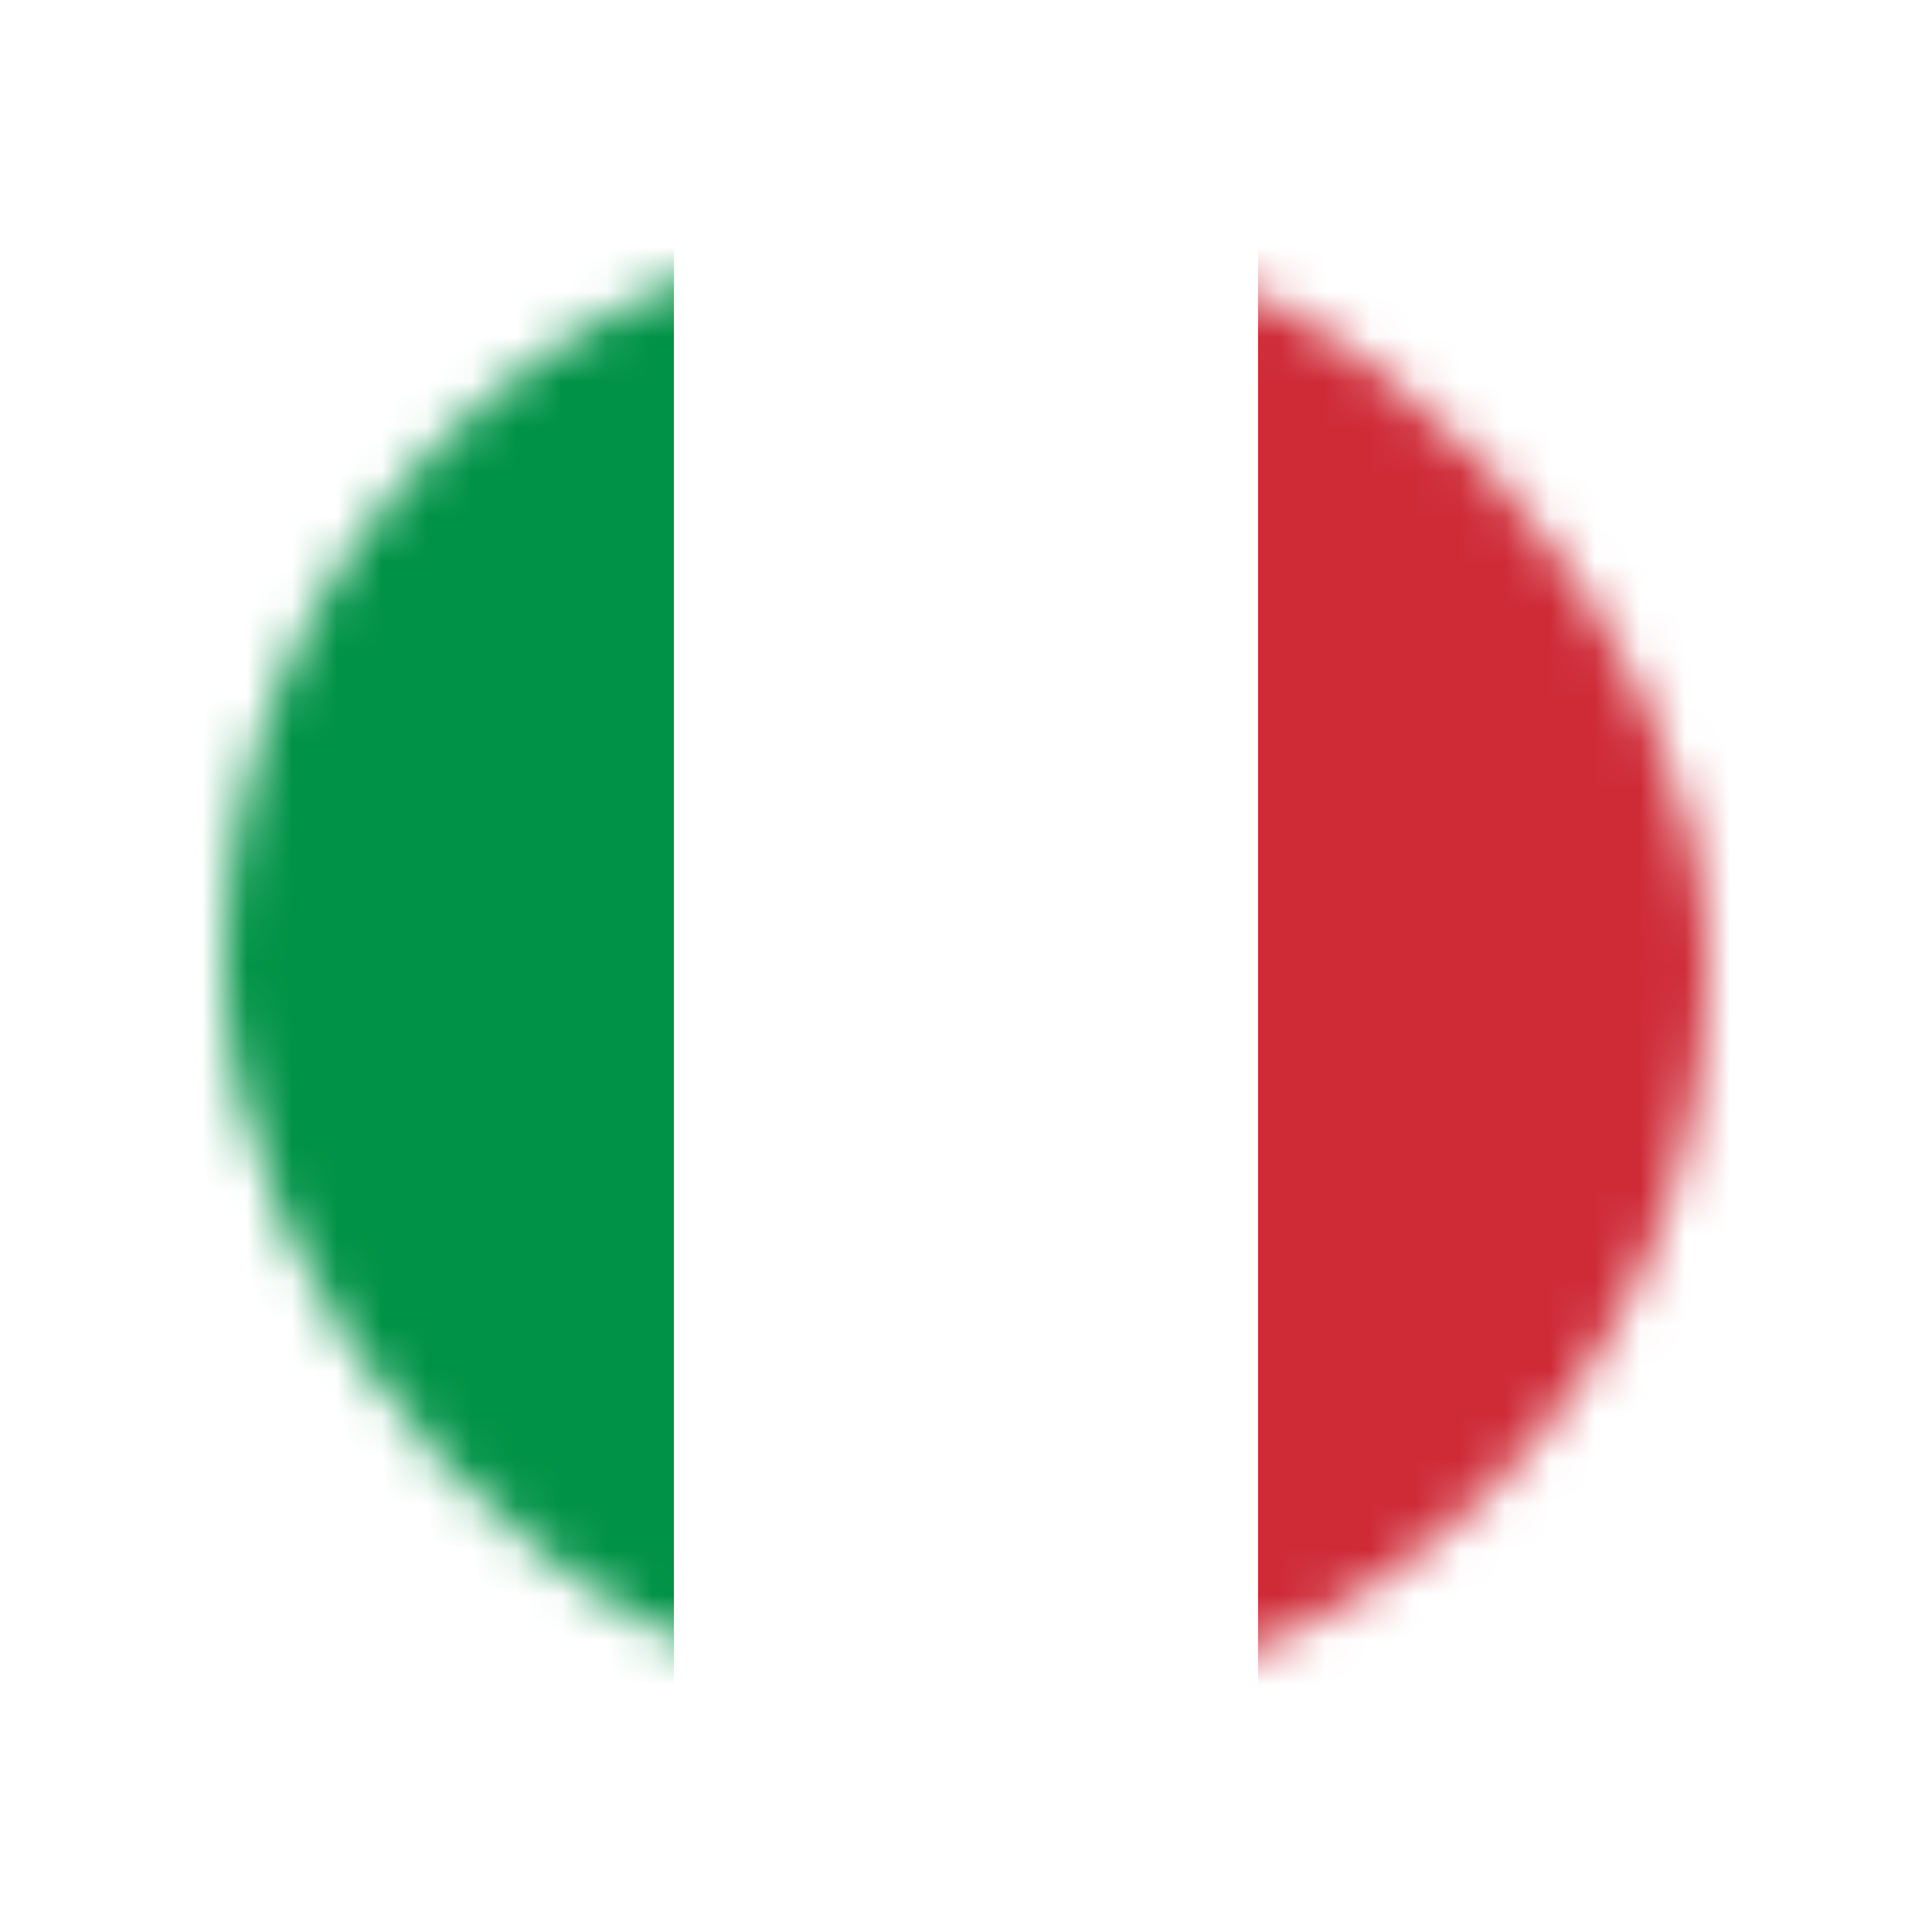
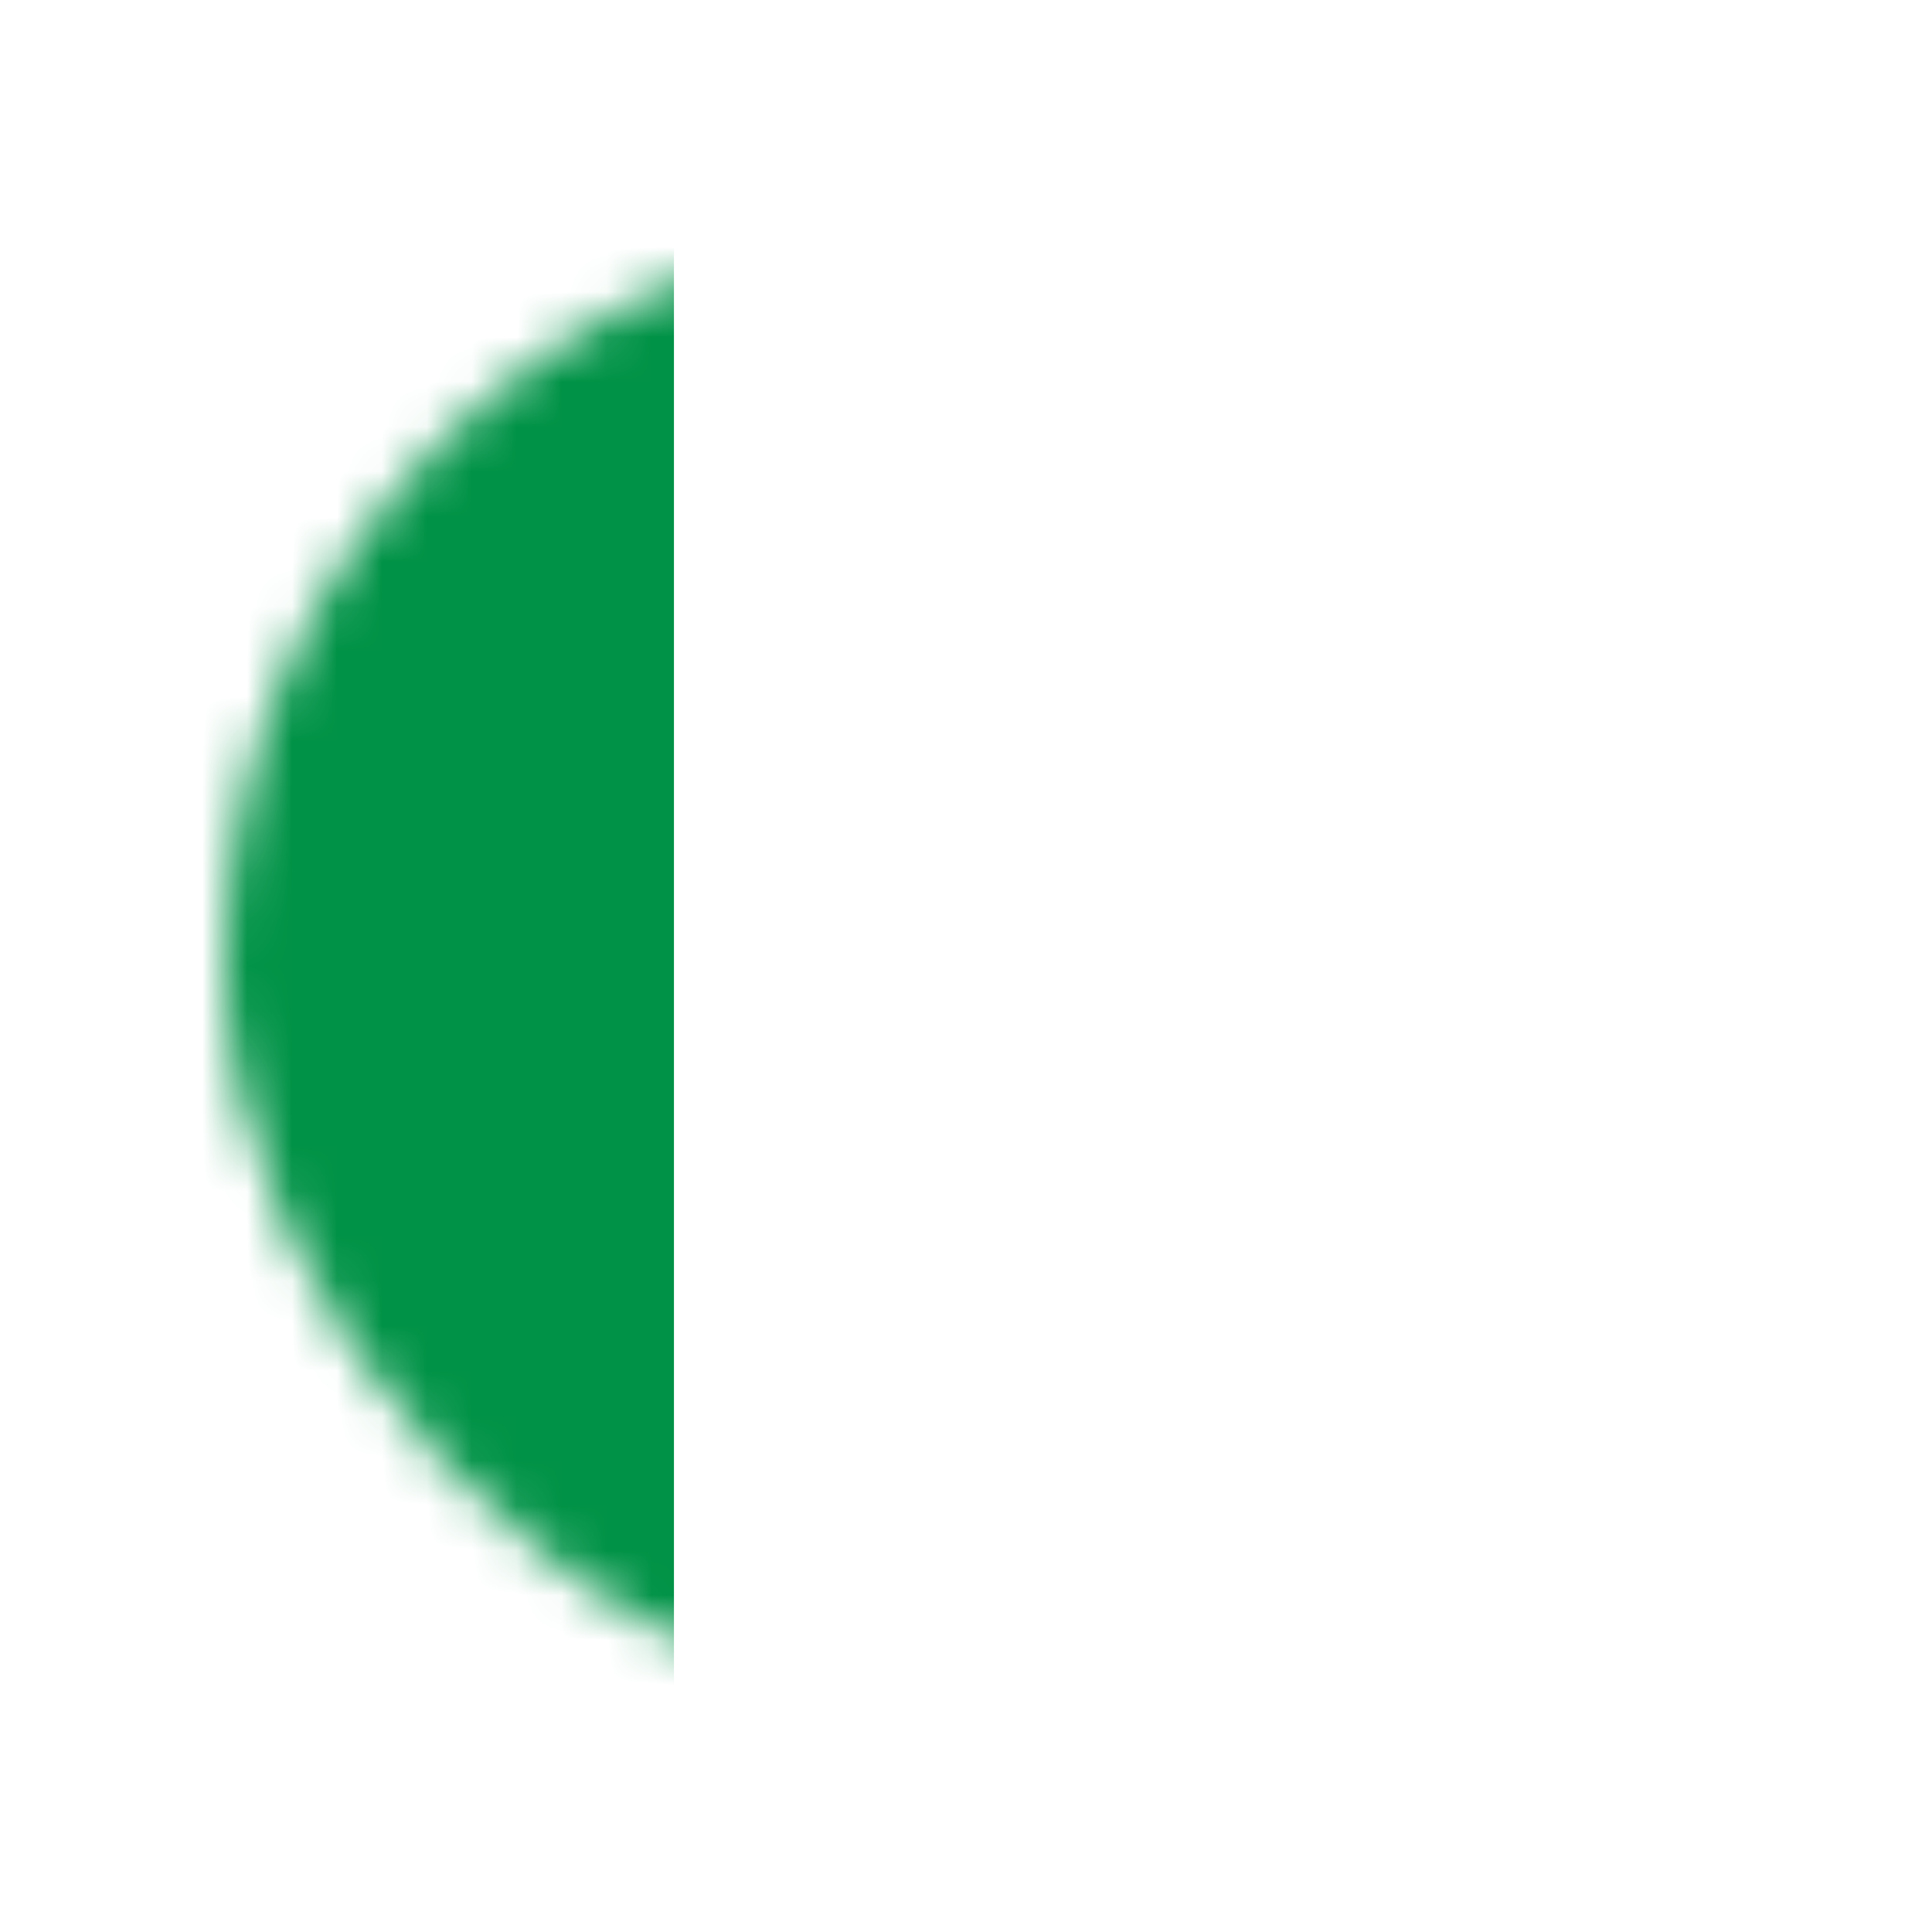
<svg xmlns="http://www.w3.org/2000/svg" width="43" height="43" viewBox="0 0 43 43" fill="none">
  <g filter="url(#filter0_d_2045_992)">
    <mask id="mask0_2045_992" style="mask-type:alpha" maskUnits="userSpaceOnUse" x="5" y="5" width="33" height="33">
      <rect x="5" y="5" width="33" height="33" rx="16.5" fill="#BDC2D3" />
    </mask>
    <g mask="url(#mask0_2045_992)">
      <path d="M41 4H2V39H41V4Z" fill="#009246" />
      <path d="M41 4H15V39H41V4Z" fill="white" />
-       <path d="M41 4H28V39H41V4Z" fill="#CE2B37" />
    </g>
  </g>
  <defs>
    <filter id="filter0_d_2045_992" x="0" y="0" width="43" height="43" filterUnits="userSpaceOnUse" color-interpolation-filters="sRGB">
      <feFlood flood-opacity="0" result="BackgroundImageFix" />
      <feColorMatrix in="SourceAlpha" type="matrix" values="0 0 0 0 0 0 0 0 0 0 0 0 0 0 0 0 0 0 127 0" result="hardAlpha" />
      <feOffset />
      <feGaussianBlur stdDeviation="2.5" />
      <feComposite in2="hardAlpha" operator="out" />
      <feColorMatrix type="matrix" values="0 0 0 0 0.227 0 0 0 0 0.427 0 0 0 0 0.678 0 0 0 0.41 0" />
      <feBlend mode="normal" in2="BackgroundImageFix" result="effect1_dropShadow_2045_992" />
      <feBlend mode="normal" in="SourceGraphic" in2="effect1_dropShadow_2045_992" result="shape" />
    </filter>
  </defs>
</svg>